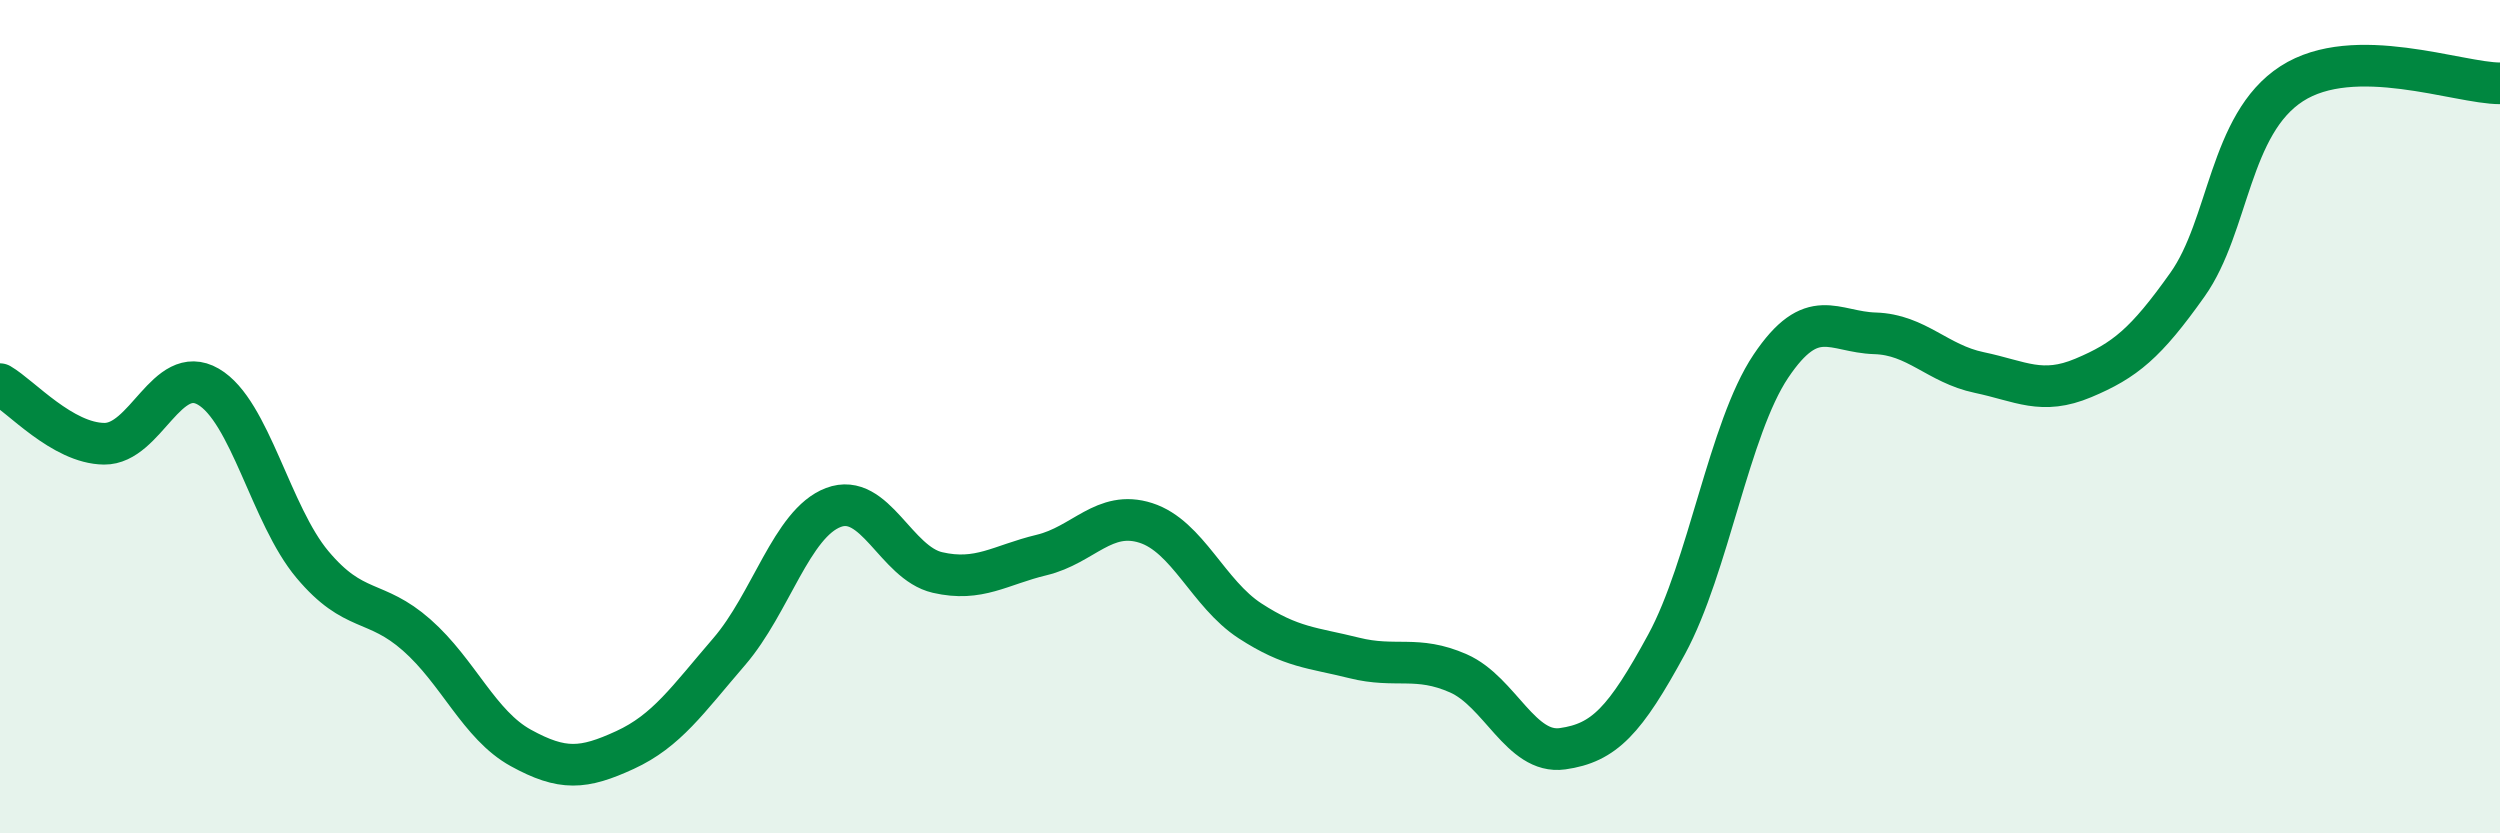
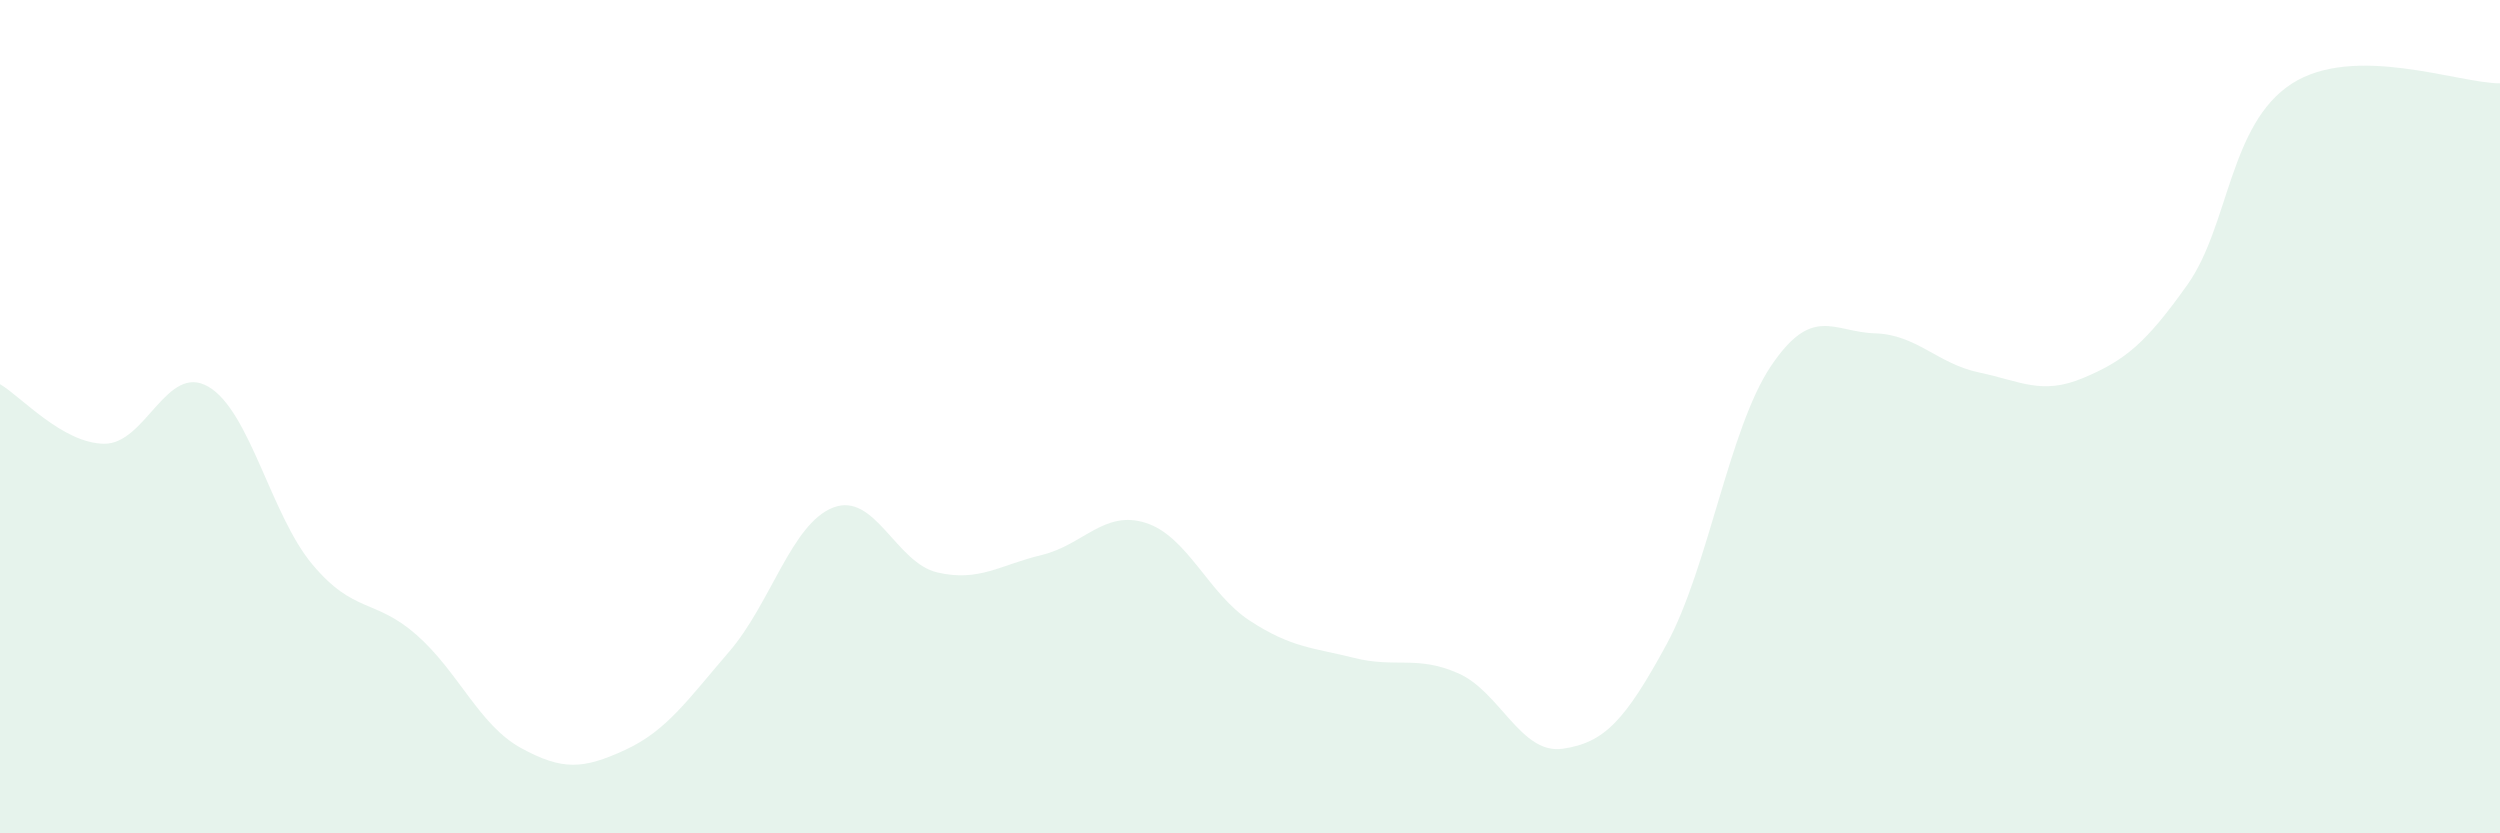
<svg xmlns="http://www.w3.org/2000/svg" width="60" height="20" viewBox="0 0 60 20">
  <path d="M 0,9.22 C 0.5,9.51 1.5,10.64 2.5,10.65 C 3.5,10.66 4,8.7 5,9.28 C 6,9.86 6.5,12.36 7.5,13.55 C 8.5,14.74 9,14.36 10,15.24 C 11,16.12 11.5,17.4 12.5,17.95 C 13.5,18.5 14,18.46 15,18 C 16,17.54 16.5,16.8 17.5,15.64 C 18.5,14.48 19,12.56 20,12.18 C 21,11.8 21.5,13.51 22.5,13.74 C 23.5,13.97 24,13.56 25,13.32 C 26,13.08 26.5,12.23 27.5,12.55 C 28.5,12.87 29,14.25 30,14.9 C 31,15.55 31.5,15.54 32.5,15.79 C 33.5,16.04 34,15.72 35,16.16 C 36,16.6 36.5,18.11 37.5,17.97 C 38.5,17.83 39,17.3 40,15.46 C 41,13.62 41.5,10.28 42.5,8.79 C 43.5,7.3 44,7.97 45,8 C 46,8.03 46.5,8.73 47.5,8.94 C 48.5,9.15 49,9.49 50,9.07 C 51,8.65 51.5,8.24 52.5,6.83 C 53.5,5.42 53.5,2.98 55,2.01 C 56.5,1.04 59,2 60,2L60 20L0 20Z" fill="#008740" opacity="0.1" stroke-linecap="round" stroke-linejoin="round" />
-   <path d="M 0,9.22 C 0.5,9.51 1.5,10.64 2.5,10.65 C 3.5,10.66 4,8.7 5,9.28 C 6,9.86 6.5,12.36 7.5,13.55 C 8.5,14.74 9,14.36 10,15.24 C 11,16.12 11.5,17.4 12.5,17.95 C 13.5,18.5 14,18.46 15,18 C 16,17.54 16.5,16.8 17.5,15.64 C 18.5,14.48 19,12.56 20,12.18 C 21,11.8 21.5,13.51 22.5,13.74 C 23.5,13.97 24,13.56 25,13.32 C 26,13.08 26.5,12.23 27.5,12.55 C 28.5,12.87 29,14.25 30,14.9 C 31,15.55 31.5,15.54 32.5,15.79 C 33.5,16.04 34,15.72 35,16.16 C 36,16.6 36.5,18.11 37.5,17.97 C 38.5,17.83 39,17.3 40,15.46 C 41,13.62 41.5,10.28 42.5,8.79 C 43.5,7.3 44,7.97 45,8 C 46,8.03 46.5,8.73 47.5,8.94 C 48.5,9.15 49,9.49 50,9.07 C 51,8.65 51.5,8.24 52.5,6.83 C 53.5,5.42 53.5,2.98 55,2.01 C 56.5,1.04 59,2 60,2" stroke="#008740" stroke-width="1" fill="none" stroke-linecap="round" stroke-linejoin="round" />
</svg>